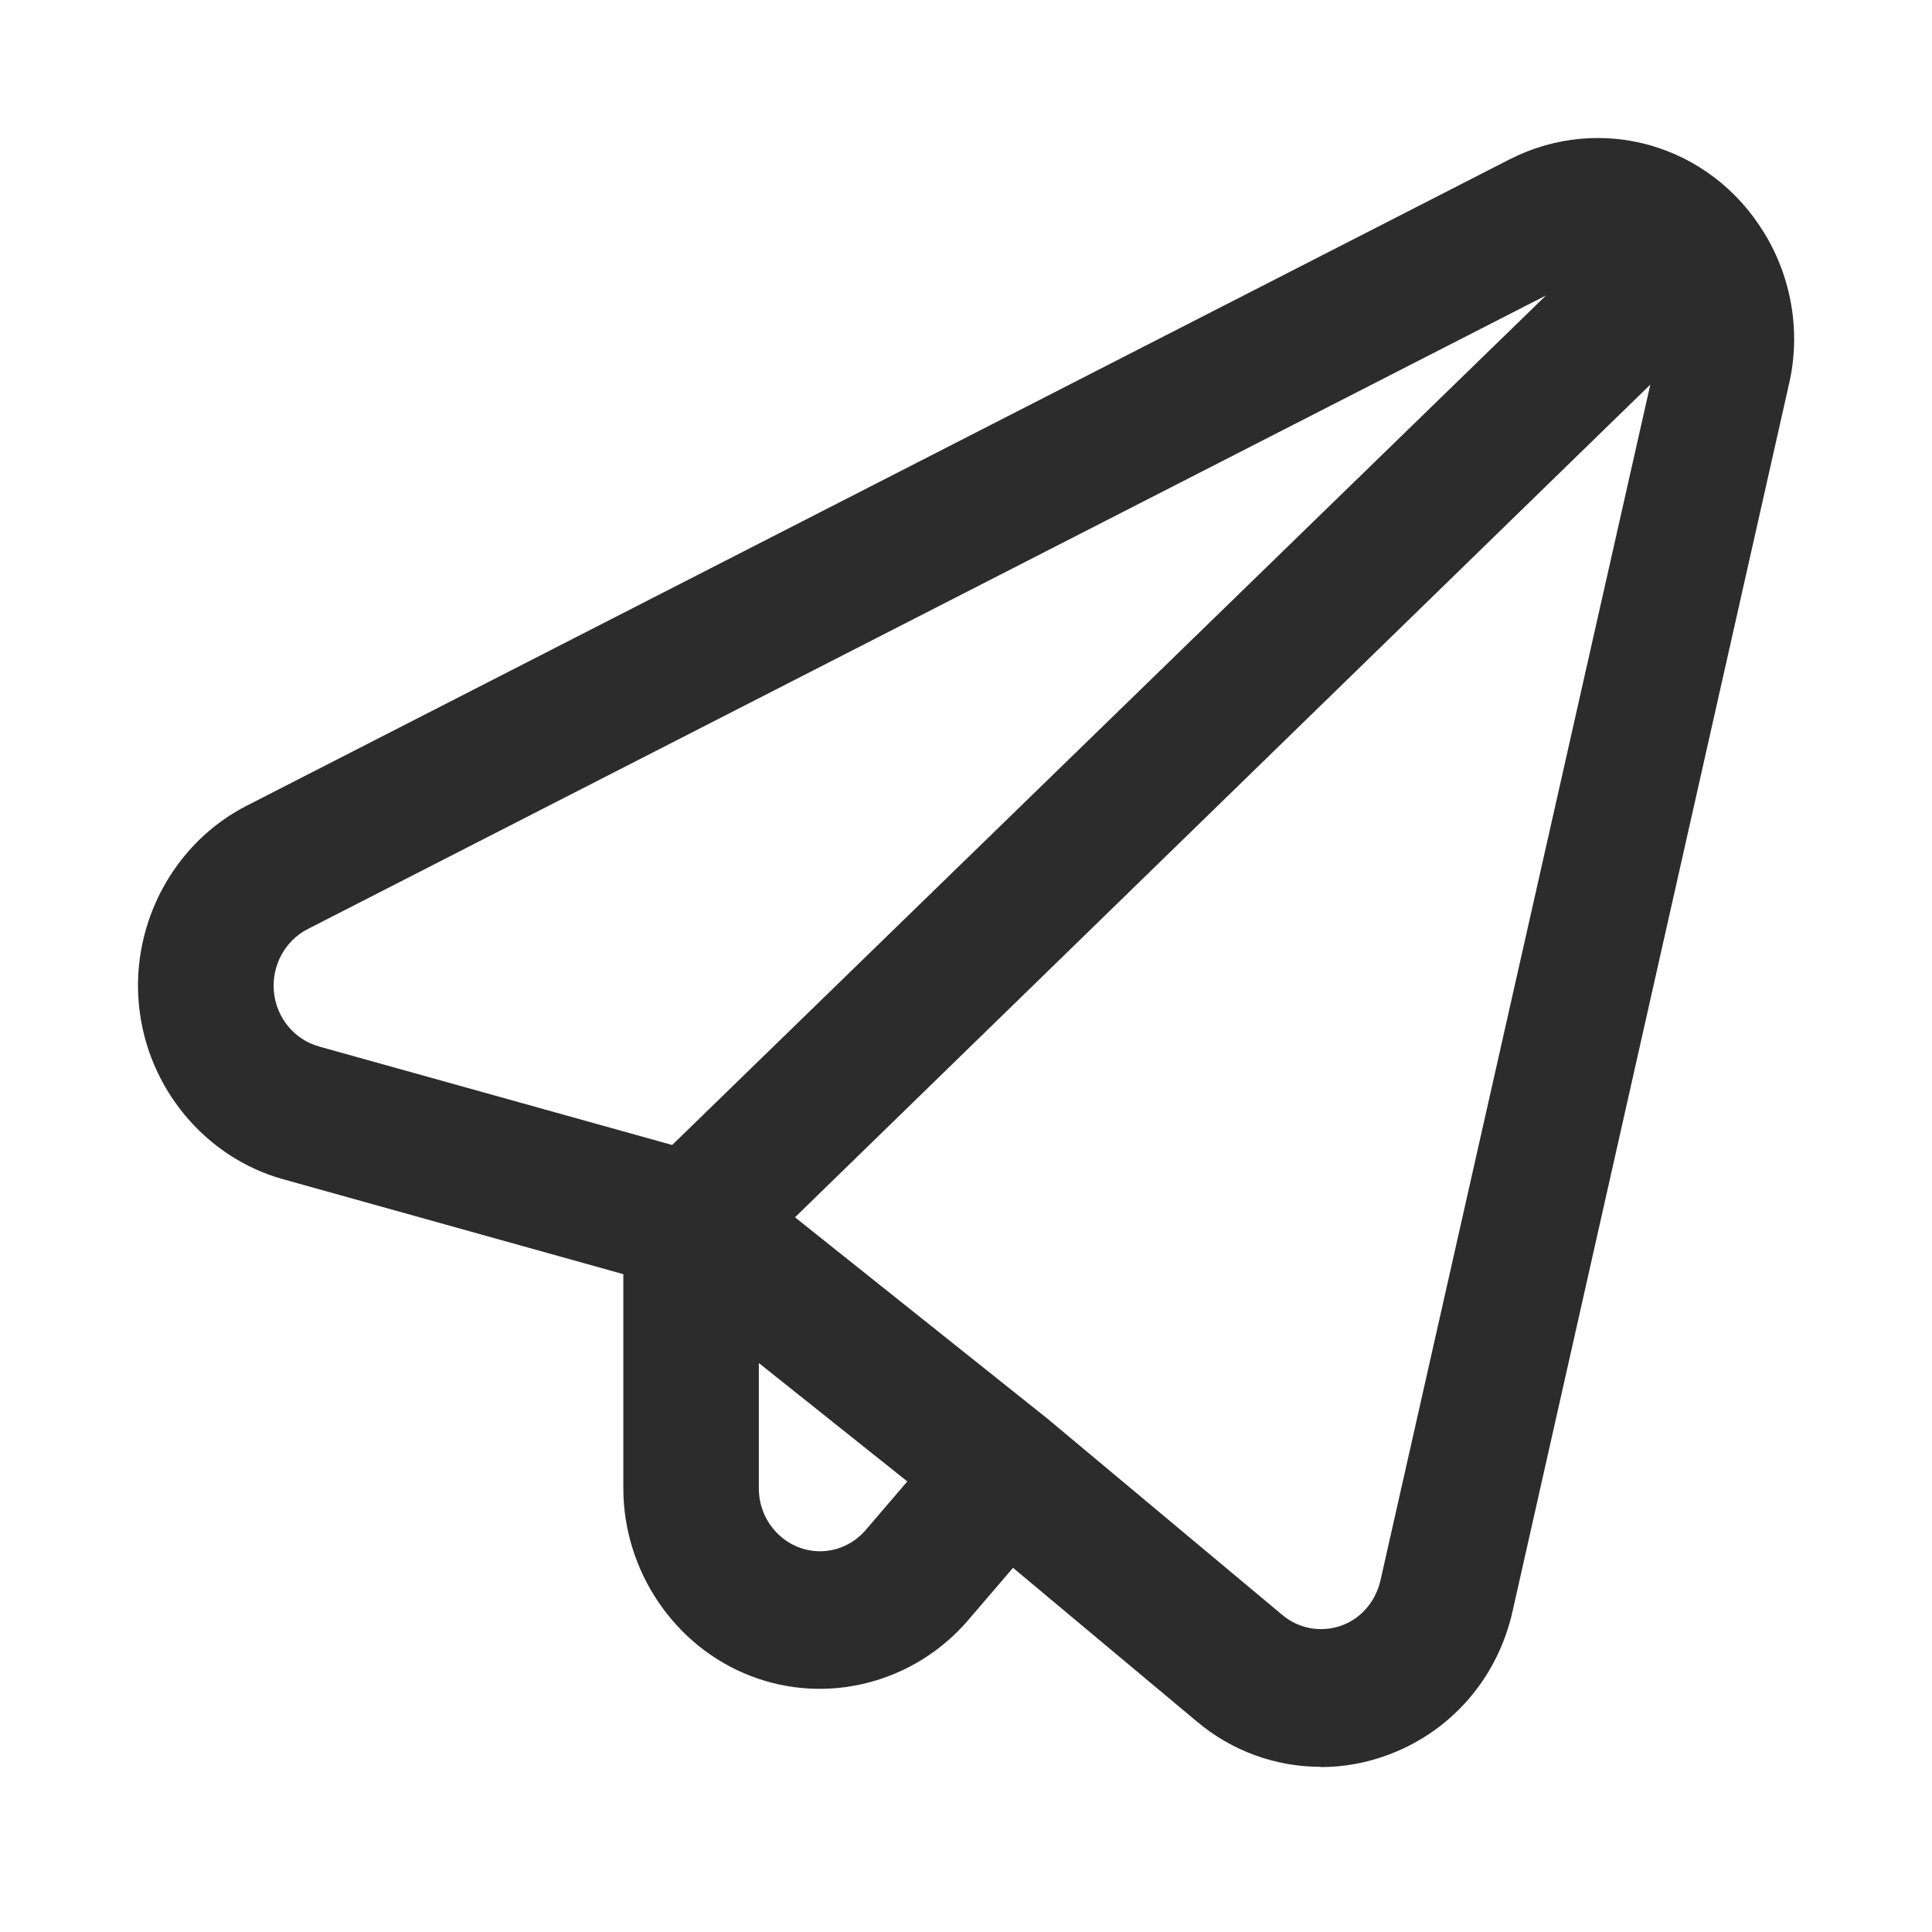
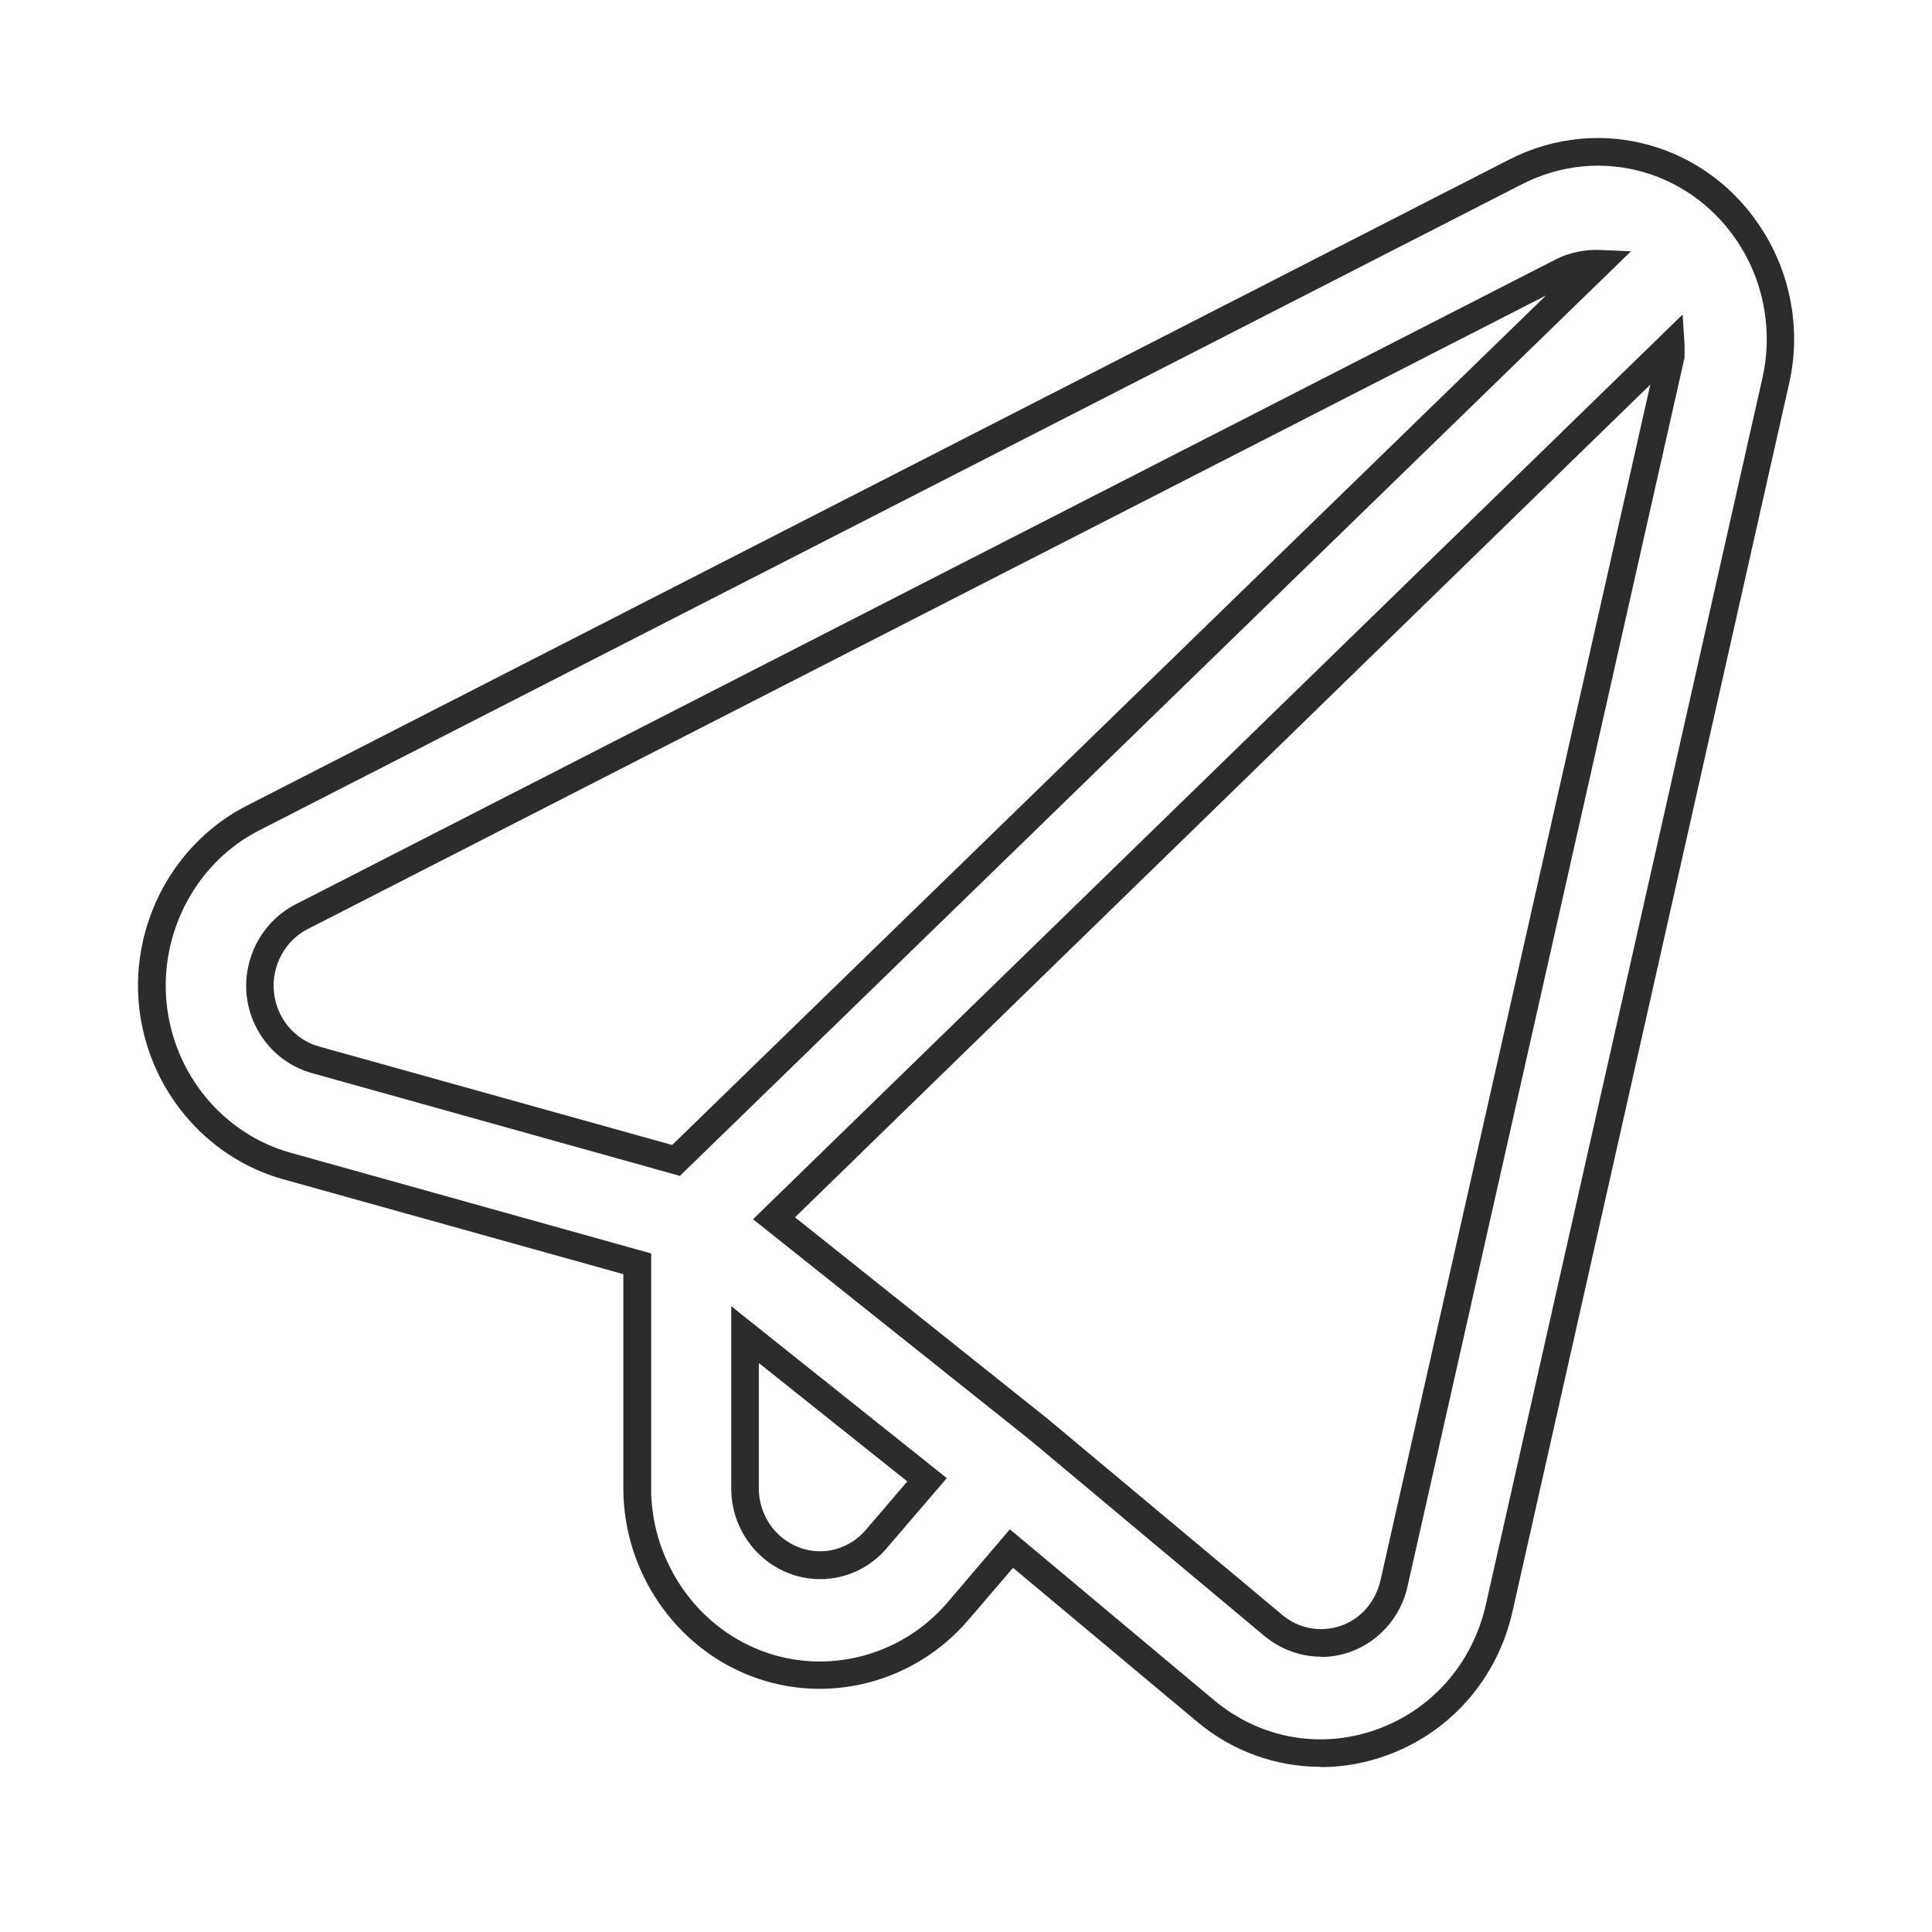
<svg xmlns="http://www.w3.org/2000/svg" width="70" height="70" viewBox="0 0 70 70" fill="none">
-   <path d="M63.494 8.705C61.684 5.735 57.964 4.665 54.904 6.235L9.174 29.645C6.714 30.905 5.274 33.575 5.544 36.375C5.814 39.175 7.744 41.515 10.394 42.245L23.094 45.785V53.915C23.094 56.745 24.804 59.265 27.394 60.265C29.974 61.265 32.894 60.505 34.714 58.375L36.654 56.105L43.684 61.985C45.454 63.465 47.854 63.905 50.014 63.145C52.184 62.385 53.814 60.535 54.324 58.255L64.334 13.815C64.744 12.065 64.434 10.225 63.504 8.705H63.494ZM11.414 38.395C10.324 38.095 9.534 37.135 9.424 35.985C9.314 34.835 9.904 33.735 10.914 33.215L56.654 9.805C57.044 9.625 57.474 9.535 57.904 9.555L24.494 42.045L11.414 38.395ZM29.714 56.715C28.214 56.715 26.994 55.465 26.994 53.935V48.365L33.584 53.625L31.764 55.755C31.254 56.365 30.504 56.715 29.714 56.725V56.715ZM50.504 57.385C50.294 58.315 49.634 59.065 48.754 59.375C47.864 59.685 46.884 59.495 46.154 58.895L37.674 51.795L37.644 51.775L28.054 44.125L60.534 12.505C60.534 12.645 60.534 12.775 60.534 12.915L50.504 57.375V57.385Z" fill="#2C2C2C" />
  <path d="M47.844 64.015C46.234 64.015 44.644 63.455 43.354 62.365L36.704 56.805L35.084 58.695C33.134 60.975 29.974 61.795 27.204 60.725C24.444 59.665 22.584 56.925 22.584 53.915V46.165L10.254 42.725C7.424 41.935 5.324 39.405 5.034 36.415C4.744 33.435 6.314 30.535 8.934 29.195L54.674 5.785C57.984 4.085 61.964 5.225 63.924 8.445C64.924 10.075 65.254 12.075 64.814 13.935L54.804 58.375C54.254 60.845 52.514 62.805 50.174 63.625C49.414 63.895 48.624 64.025 47.854 64.025L47.844 64.015ZM36.584 55.405L43.994 61.605C45.644 62.985 47.824 63.385 49.844 62.675C51.864 61.965 53.354 60.275 53.834 58.145L63.854 13.705C64.224 12.095 63.944 10.365 63.084 8.965C61.404 6.205 57.994 5.215 55.144 6.675L9.394 30.085C7.134 31.235 5.784 33.745 6.034 36.325C6.284 38.905 8.084 41.085 10.524 41.765L23.594 45.415V54.115C23.674 56.645 25.254 58.915 27.574 59.805C29.944 60.715 32.664 60.015 34.334 58.055L36.594 55.405H36.584ZM47.864 60.025C47.134 60.025 46.414 59.765 45.824 59.285L37.334 52.185L27.284 44.175L60.964 11.395L61.034 12.475C61.034 12.635 61.034 12.795 61.034 12.955L50.994 57.495C50.744 58.595 49.964 59.475 48.914 59.855C48.574 59.975 48.214 60.035 47.864 60.035V60.025ZM28.804 44.105L37.944 51.395L46.464 58.515C47.064 59.015 47.854 59.155 48.584 58.905C49.304 58.655 49.834 58.035 50.014 57.275L59.794 13.935L28.804 44.105ZM29.714 57.215C27.944 57.215 26.494 55.735 26.494 53.935V47.325L34.304 53.555L32.144 56.075C31.544 56.795 30.654 57.215 29.724 57.215H29.714ZM27.494 49.395V53.925C27.494 55.185 28.494 56.205 29.714 56.205C30.354 56.205 30.964 55.915 31.384 55.415L32.874 53.675L27.494 49.385V49.395ZM24.634 42.605L11.284 38.875C10.004 38.515 9.064 37.375 8.934 36.035C8.804 34.695 9.514 33.385 10.694 32.775L56.434 9.365C56.914 9.135 57.434 9.045 57.934 9.055L59.094 9.105L24.634 42.605ZM11.554 37.915L24.354 41.485L56.014 10.705L11.144 33.665C10.324 34.085 9.834 34.995 9.924 35.935C10.014 36.875 10.664 37.665 11.554 37.915Z" fill="#2C2C2C" />
</svg>